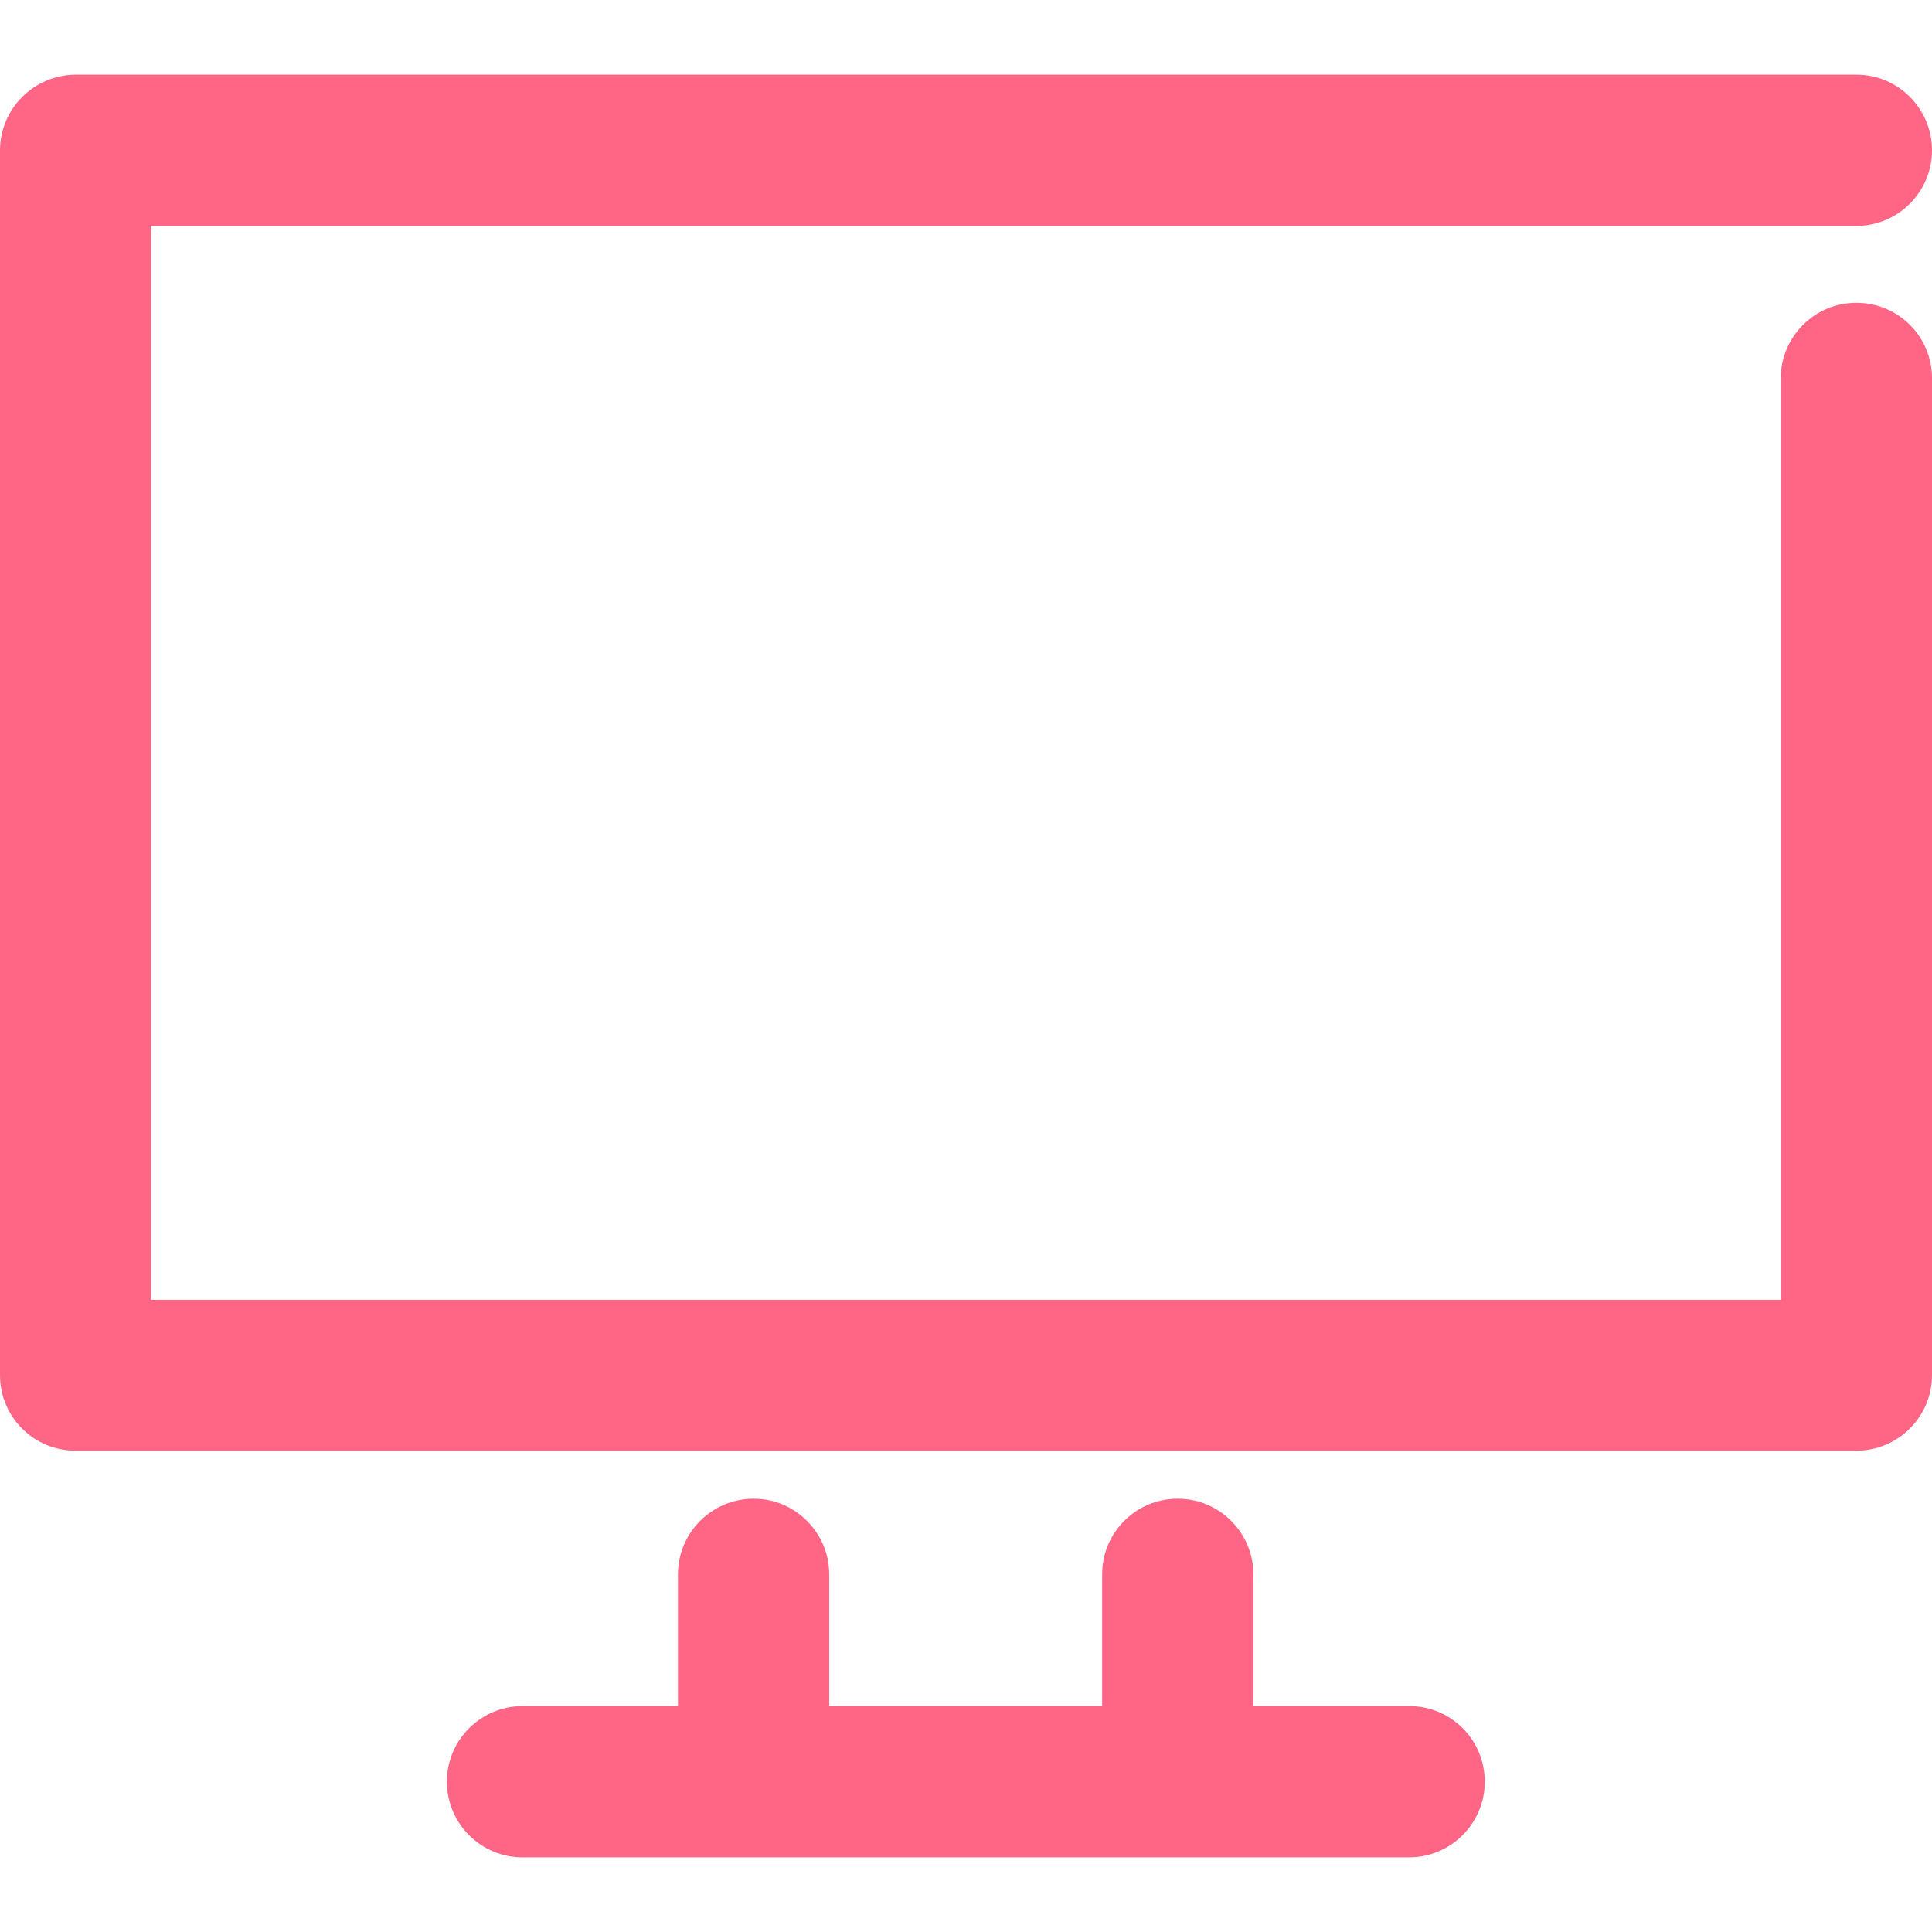
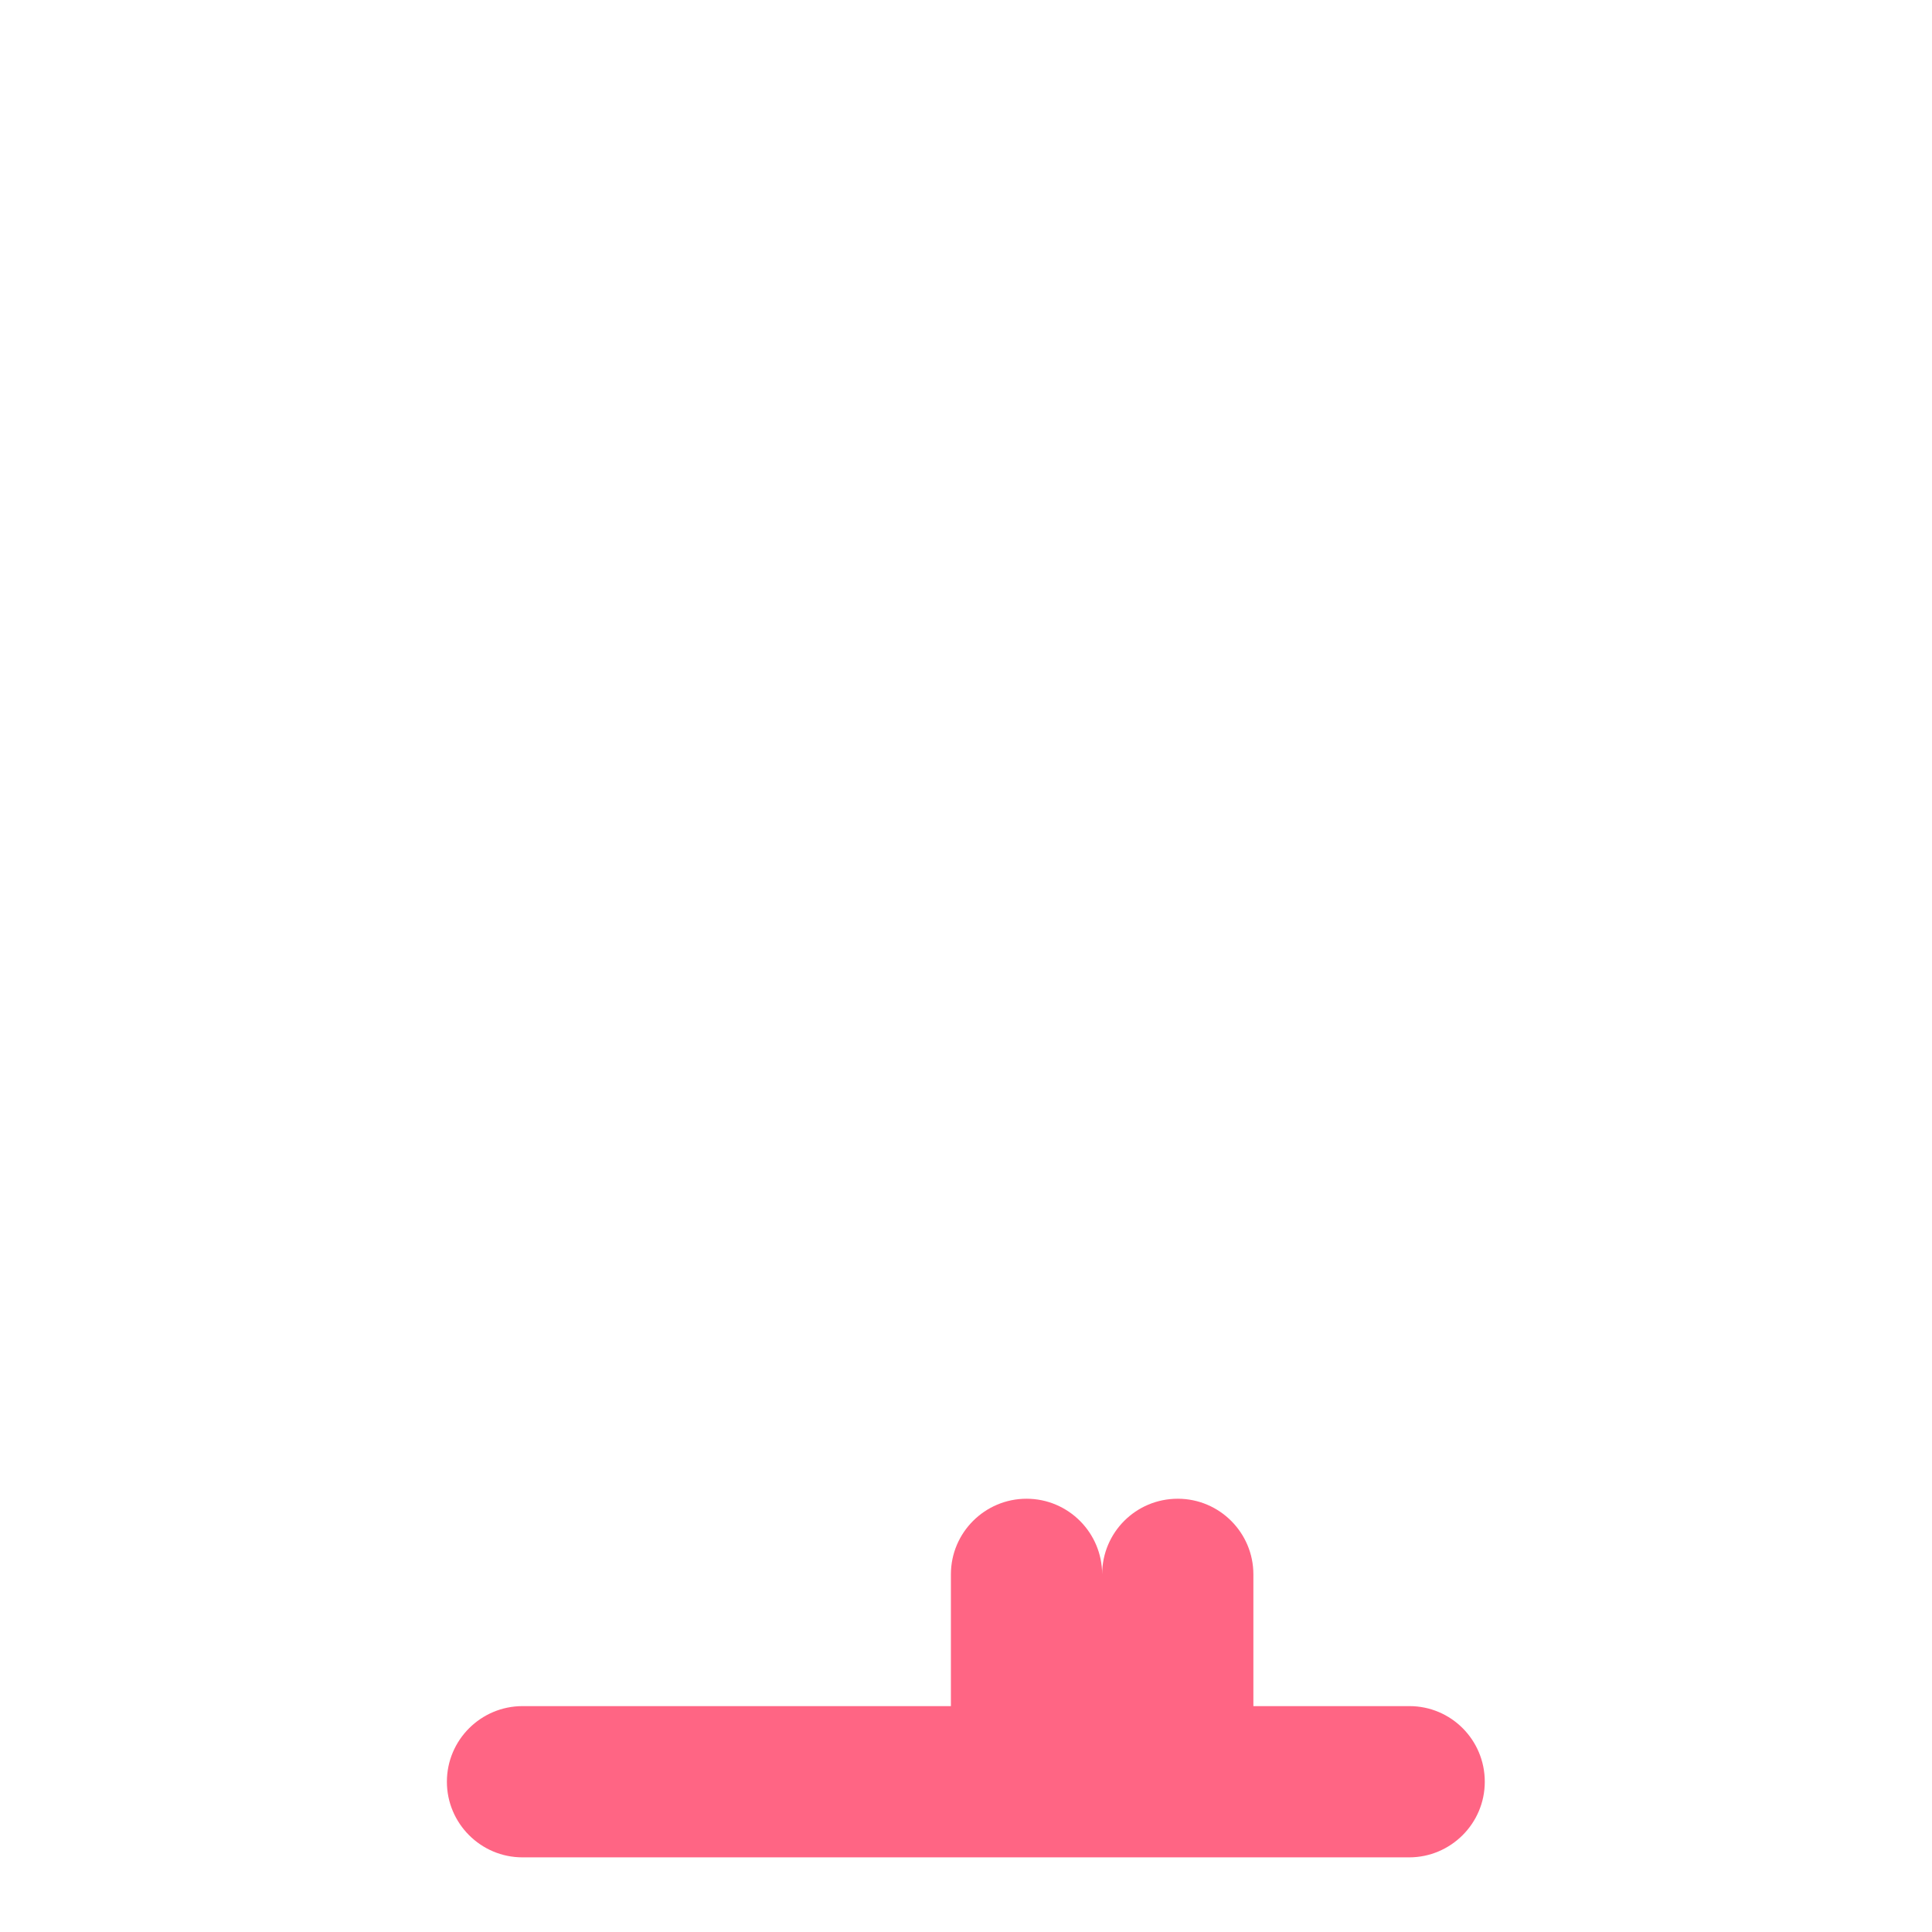
<svg xmlns="http://www.w3.org/2000/svg" id="Izolovaný_režim" x="0px" y="0px" viewBox="0 0 595.3 595.3" xml:space="preserve">
  <g>
    <g>
-       <path fill="#FF6584" d="M572,93.3c-12.8,0-23.3,10.4-23.3,23.3v283.9H46.5V69.6H572c12.8,0,23.3-10.4,23.3-23.3 c0-12.8-10.4-23.3-23.3-23.3H23.3C10.4,23.1,0,33.5,0,46.4v377.3C0,436.6,10.4,447,23.3,447H572c12.8,0,23.3-10.4,23.3-23.3V116.5 C595.3,103.7,584.9,93.3,572,93.3z" />
-       <path fill="#FF6584" d="M434.3,525.7h-48.1v-40.6c0-12.8-10.4-23.3-23.3-23.3s-23.3,10.4-23.3,23.3v40.6h-84.1v-40.6 c0-12.8-10.4-23.3-23.3-23.3c-12.8,0-23.3,10.4-23.3,23.3v40.6H161c-12.8,0-23.3,10.4-23.3,23.3c0,12.8,10.4,23.3,23.3,23.3h273.2 c12.8,0,23.3-10.4,23.3-23.3C457.5,536.1,447.1,525.7,434.3,525.7z" />
+       <path fill="#FF6584" d="M434.3,525.7h-48.1v-40.6c0-12.8-10.4-23.3-23.3-23.3s-23.3,10.4-23.3,23.3v40.6v-40.6 c0-12.8-10.4-23.3-23.3-23.3c-12.8,0-23.3,10.4-23.3,23.3v40.6H161c-12.8,0-23.3,10.4-23.3,23.3c0,12.8,10.4,23.3,23.3,23.3h273.2 c12.8,0,23.3-10.4,23.3-23.3C457.5,536.1,447.1,525.7,434.3,525.7z" />
    </g>
  </g>
</svg>